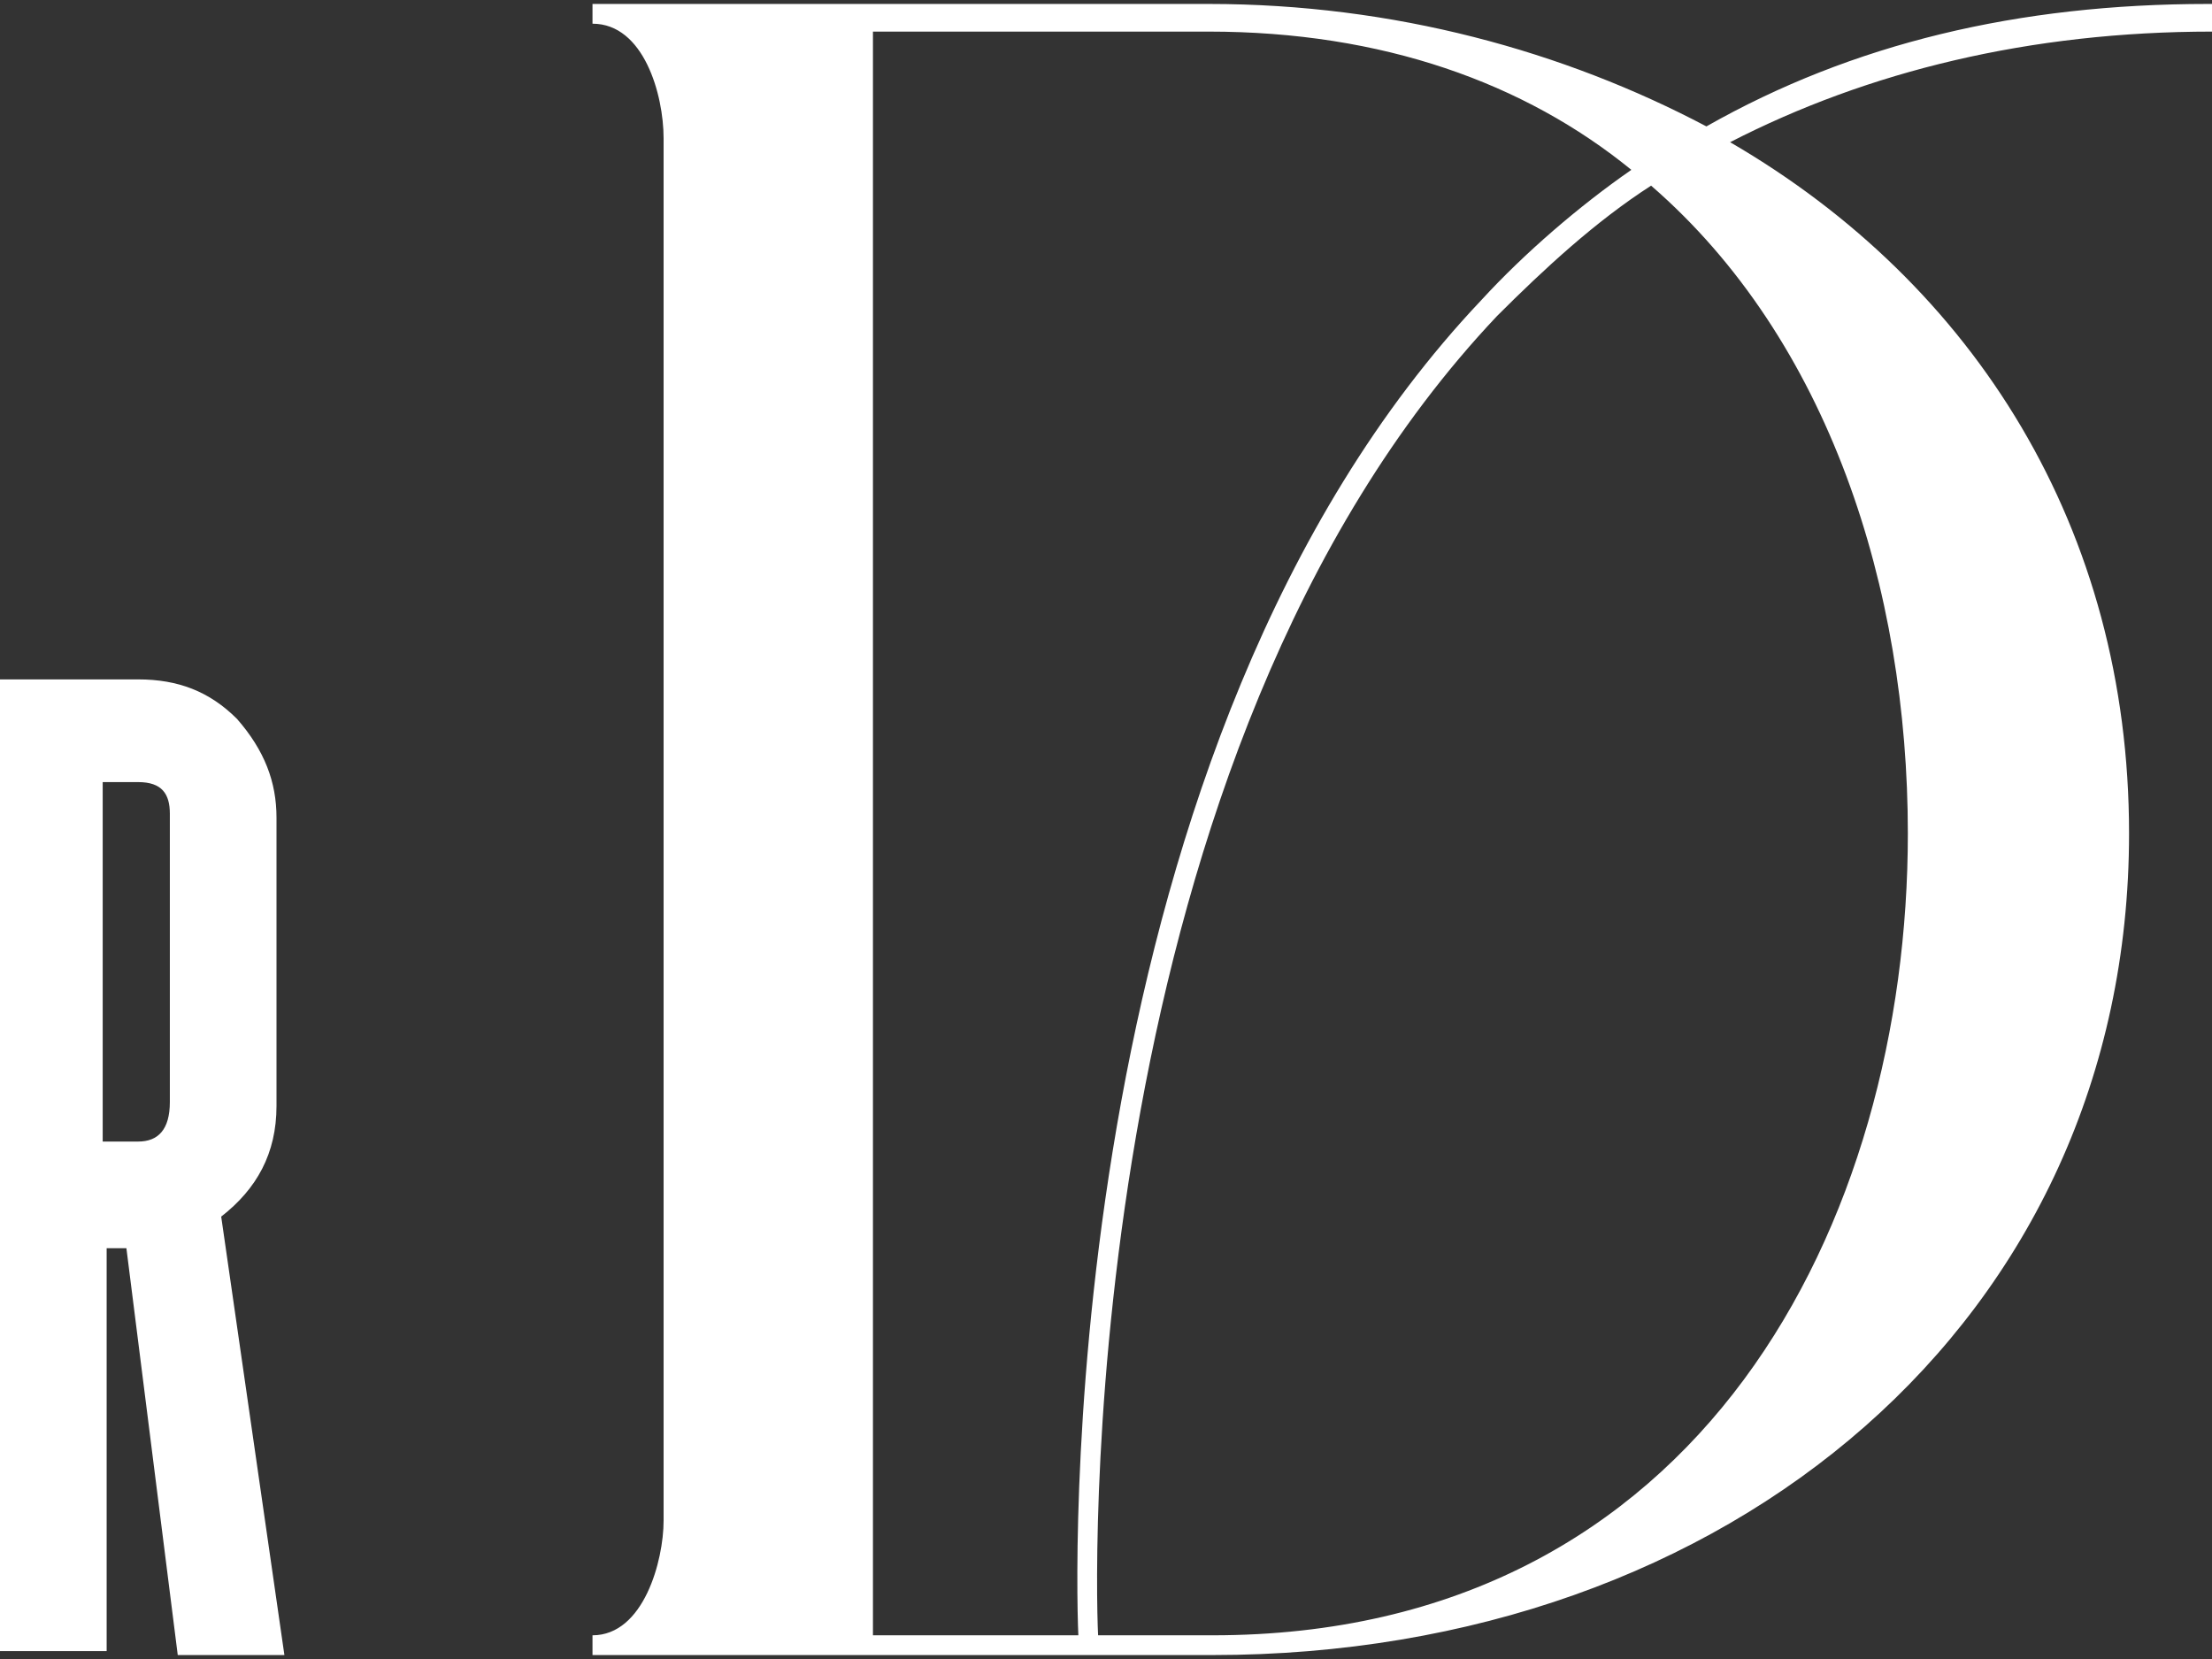
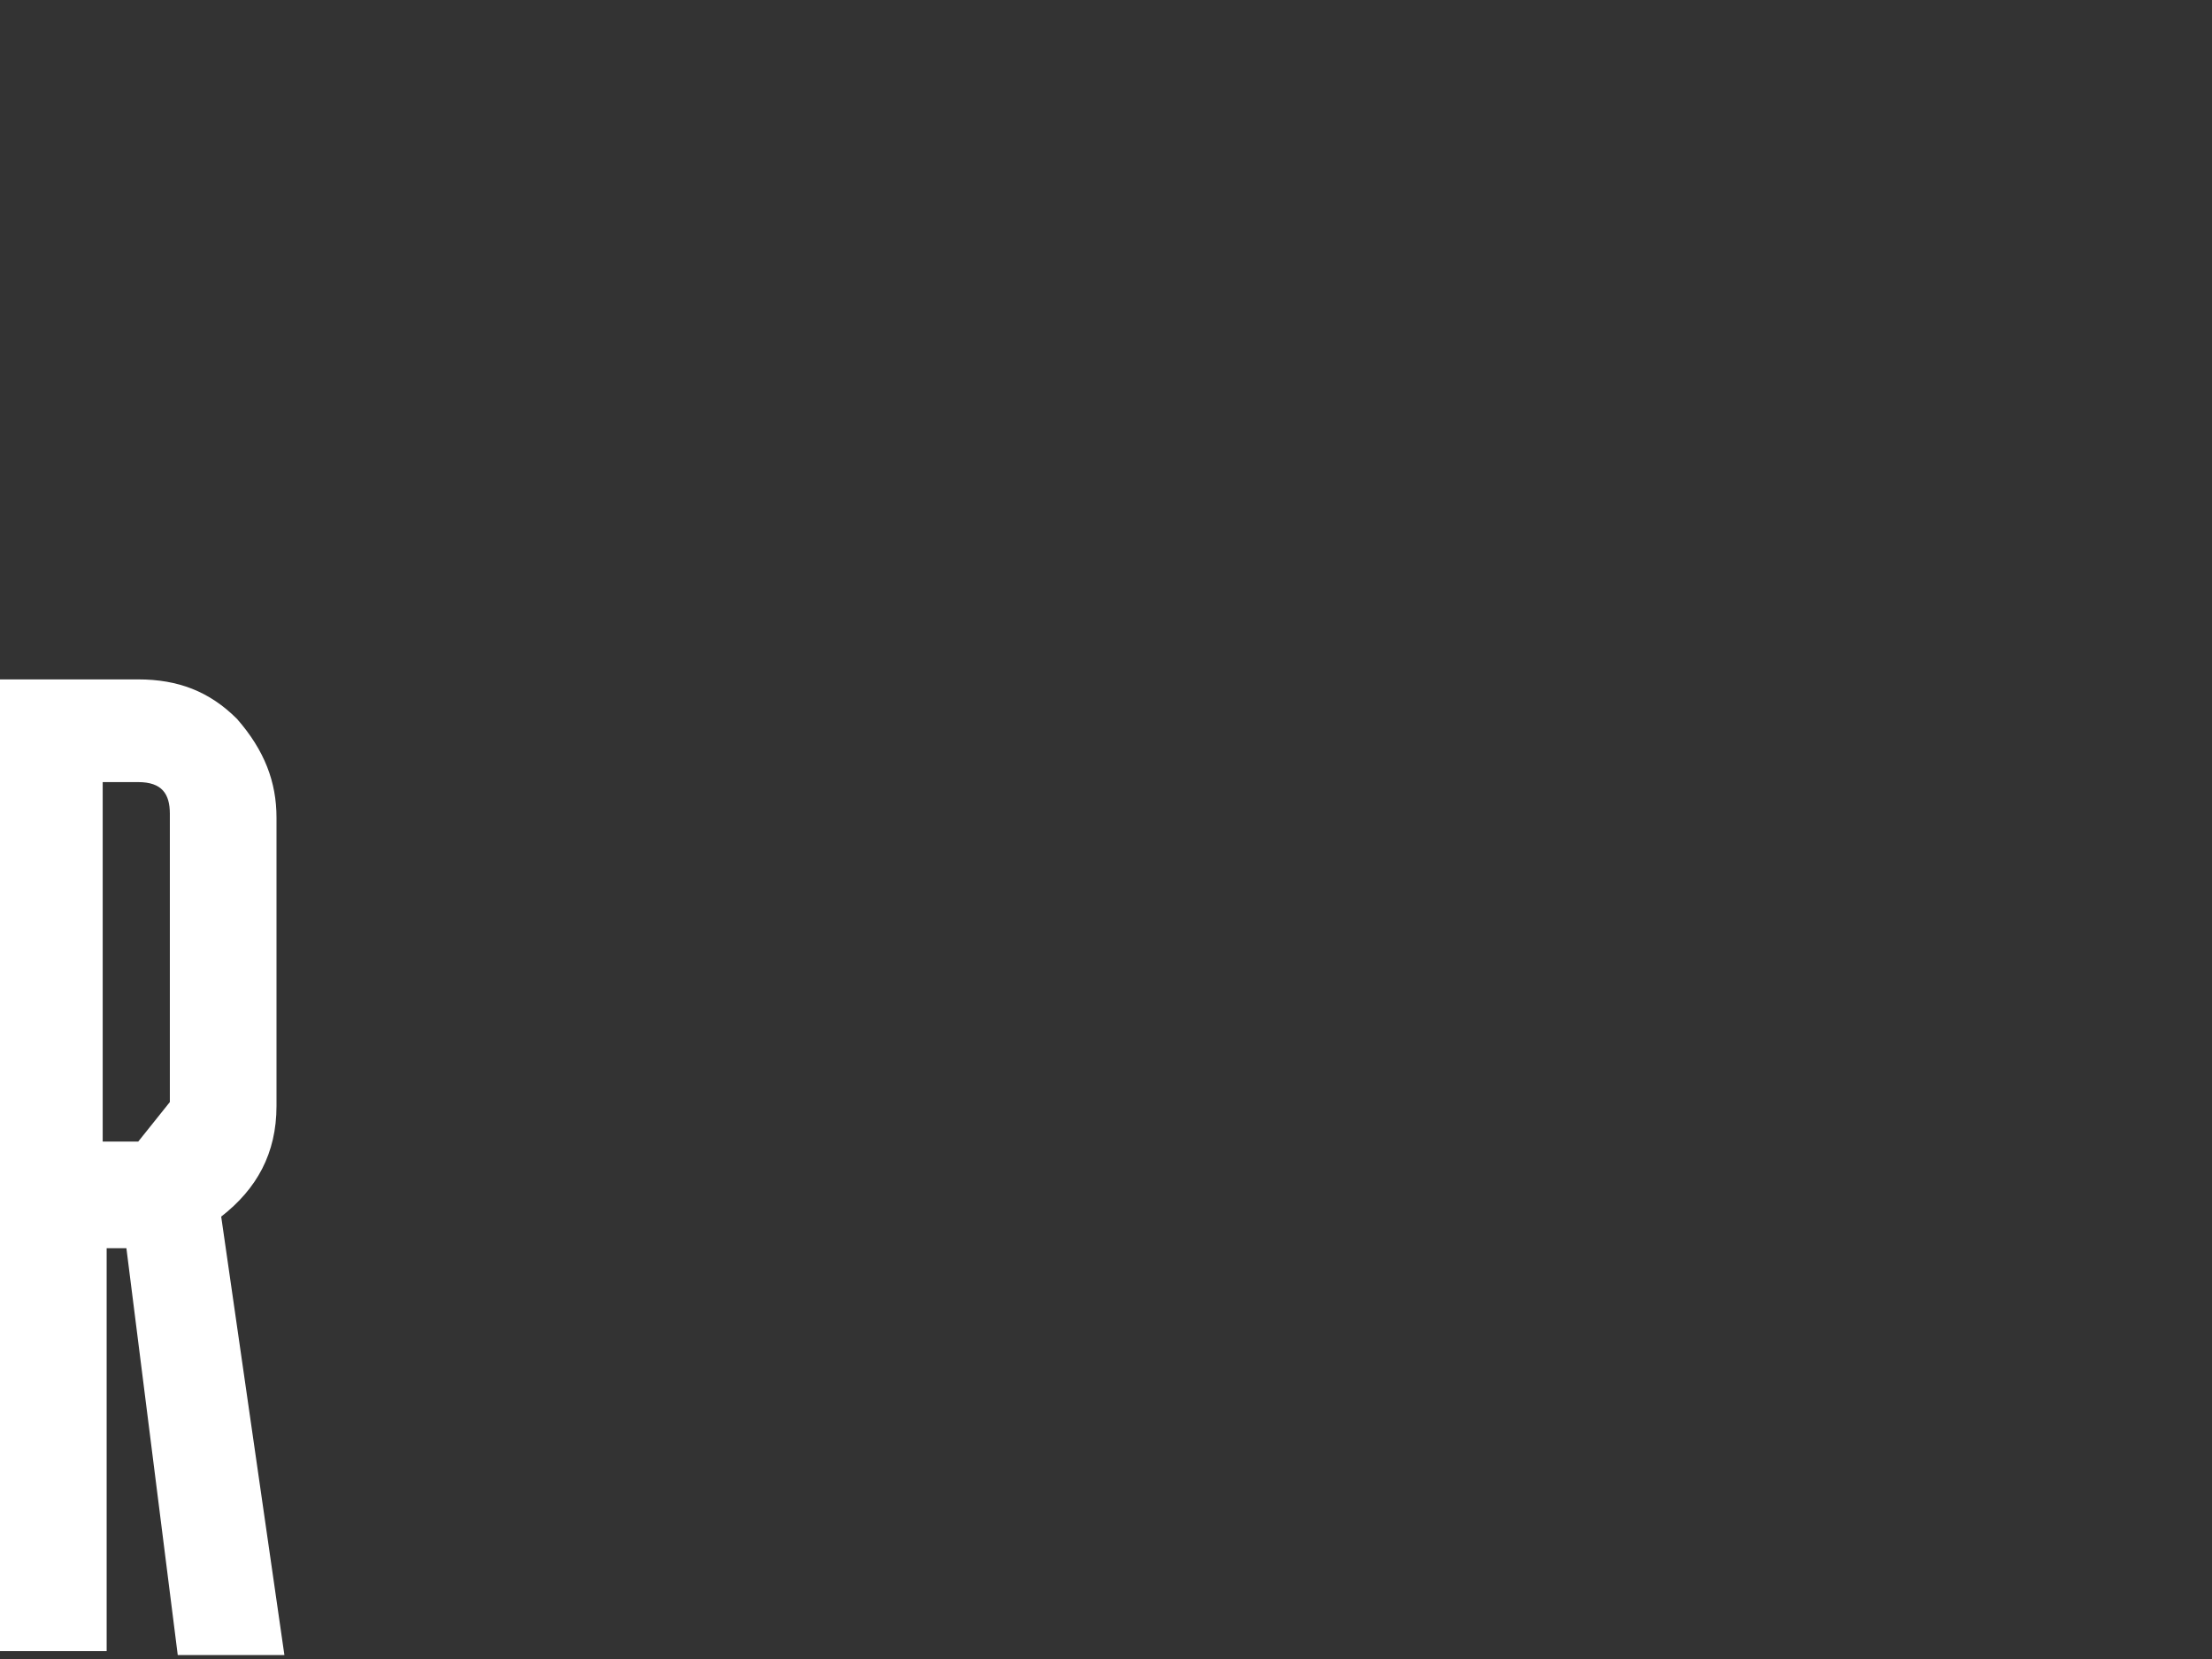
<svg xmlns="http://www.w3.org/2000/svg" id="logo" x="0px" y="0px" viewBox="0 0 56 42" style="enable-background:new 0 0 56 42;" xml:space="preserve">
  <rect x="0" y="0" width="56" height="42" fill="#333333" stroke="none" />
  <style type="text/css"> .st0{fill:#FFFFFF;} </style>
  <g>
-     <path class="st0" d="M55.9,0.1c-4.8,0-9,1-12.7,3.1c-3.6-1.9-7.9-3.1-12.6-3.1H15v0.5c1.3,0,1.8,1.8,1.8,2.9v35 c0,1-0.5,2.9-1.8,2.9v0.5h15.7c13.1,0,23.2-8.5,23.2-20.8c0-7.7-3.9-13.9-10.1-17.5c3.5-1.8,7.6-2.8,12.2-2.8V0.1H55.9z M21.9,0.8 h8.7c4.4,0,8,1.3,10.7,3.5c-1.3,0.9-2.7,2.1-3.8,3.3C26.9,18.8,27.2,39.2,27.3,41.4h-5.2V0.8H21.9z M48.3,21.1 c0,9.8-5.2,20.3-17.6,20.3h-2.9C27.7,39.4,27.4,19.1,37.9,8c1.2-1.2,2.5-2.4,3.9-3.3C46.3,8.6,48.3,14.9,48.3,21.1z" />
-     <path class="st0" d="M3.5,28.9H2.6v-9.1h0.9c0.6,0,0.8,0.3,0.8,0.8v7.3C4.3,28.6,4,28.9,3.5,28.9 M5.6,30.8C6.5,30.1,7,29.2,7,28 v-7.3c0-0.9-0.3-1.7-1-2.5c-0.7-0.7-1.5-1-2.5-1H0v24.6h2.7V31.6h0.5l1.3,10.3h2.7L5.6,30.8z" />
+     <path class="st0" d="M3.5,28.9H2.6v-9.1h0.9c0.6,0,0.8,0.3,0.8,0.8v7.3M5.6,30.8C6.5,30.1,7,29.2,7,28 v-7.3c0-0.9-0.3-1.7-1-2.5c-0.7-0.7-1.5-1-2.5-1H0v24.6h2.7V31.6h0.5l1.3,10.3h2.7L5.6,30.8z" />
  </g>
</svg>